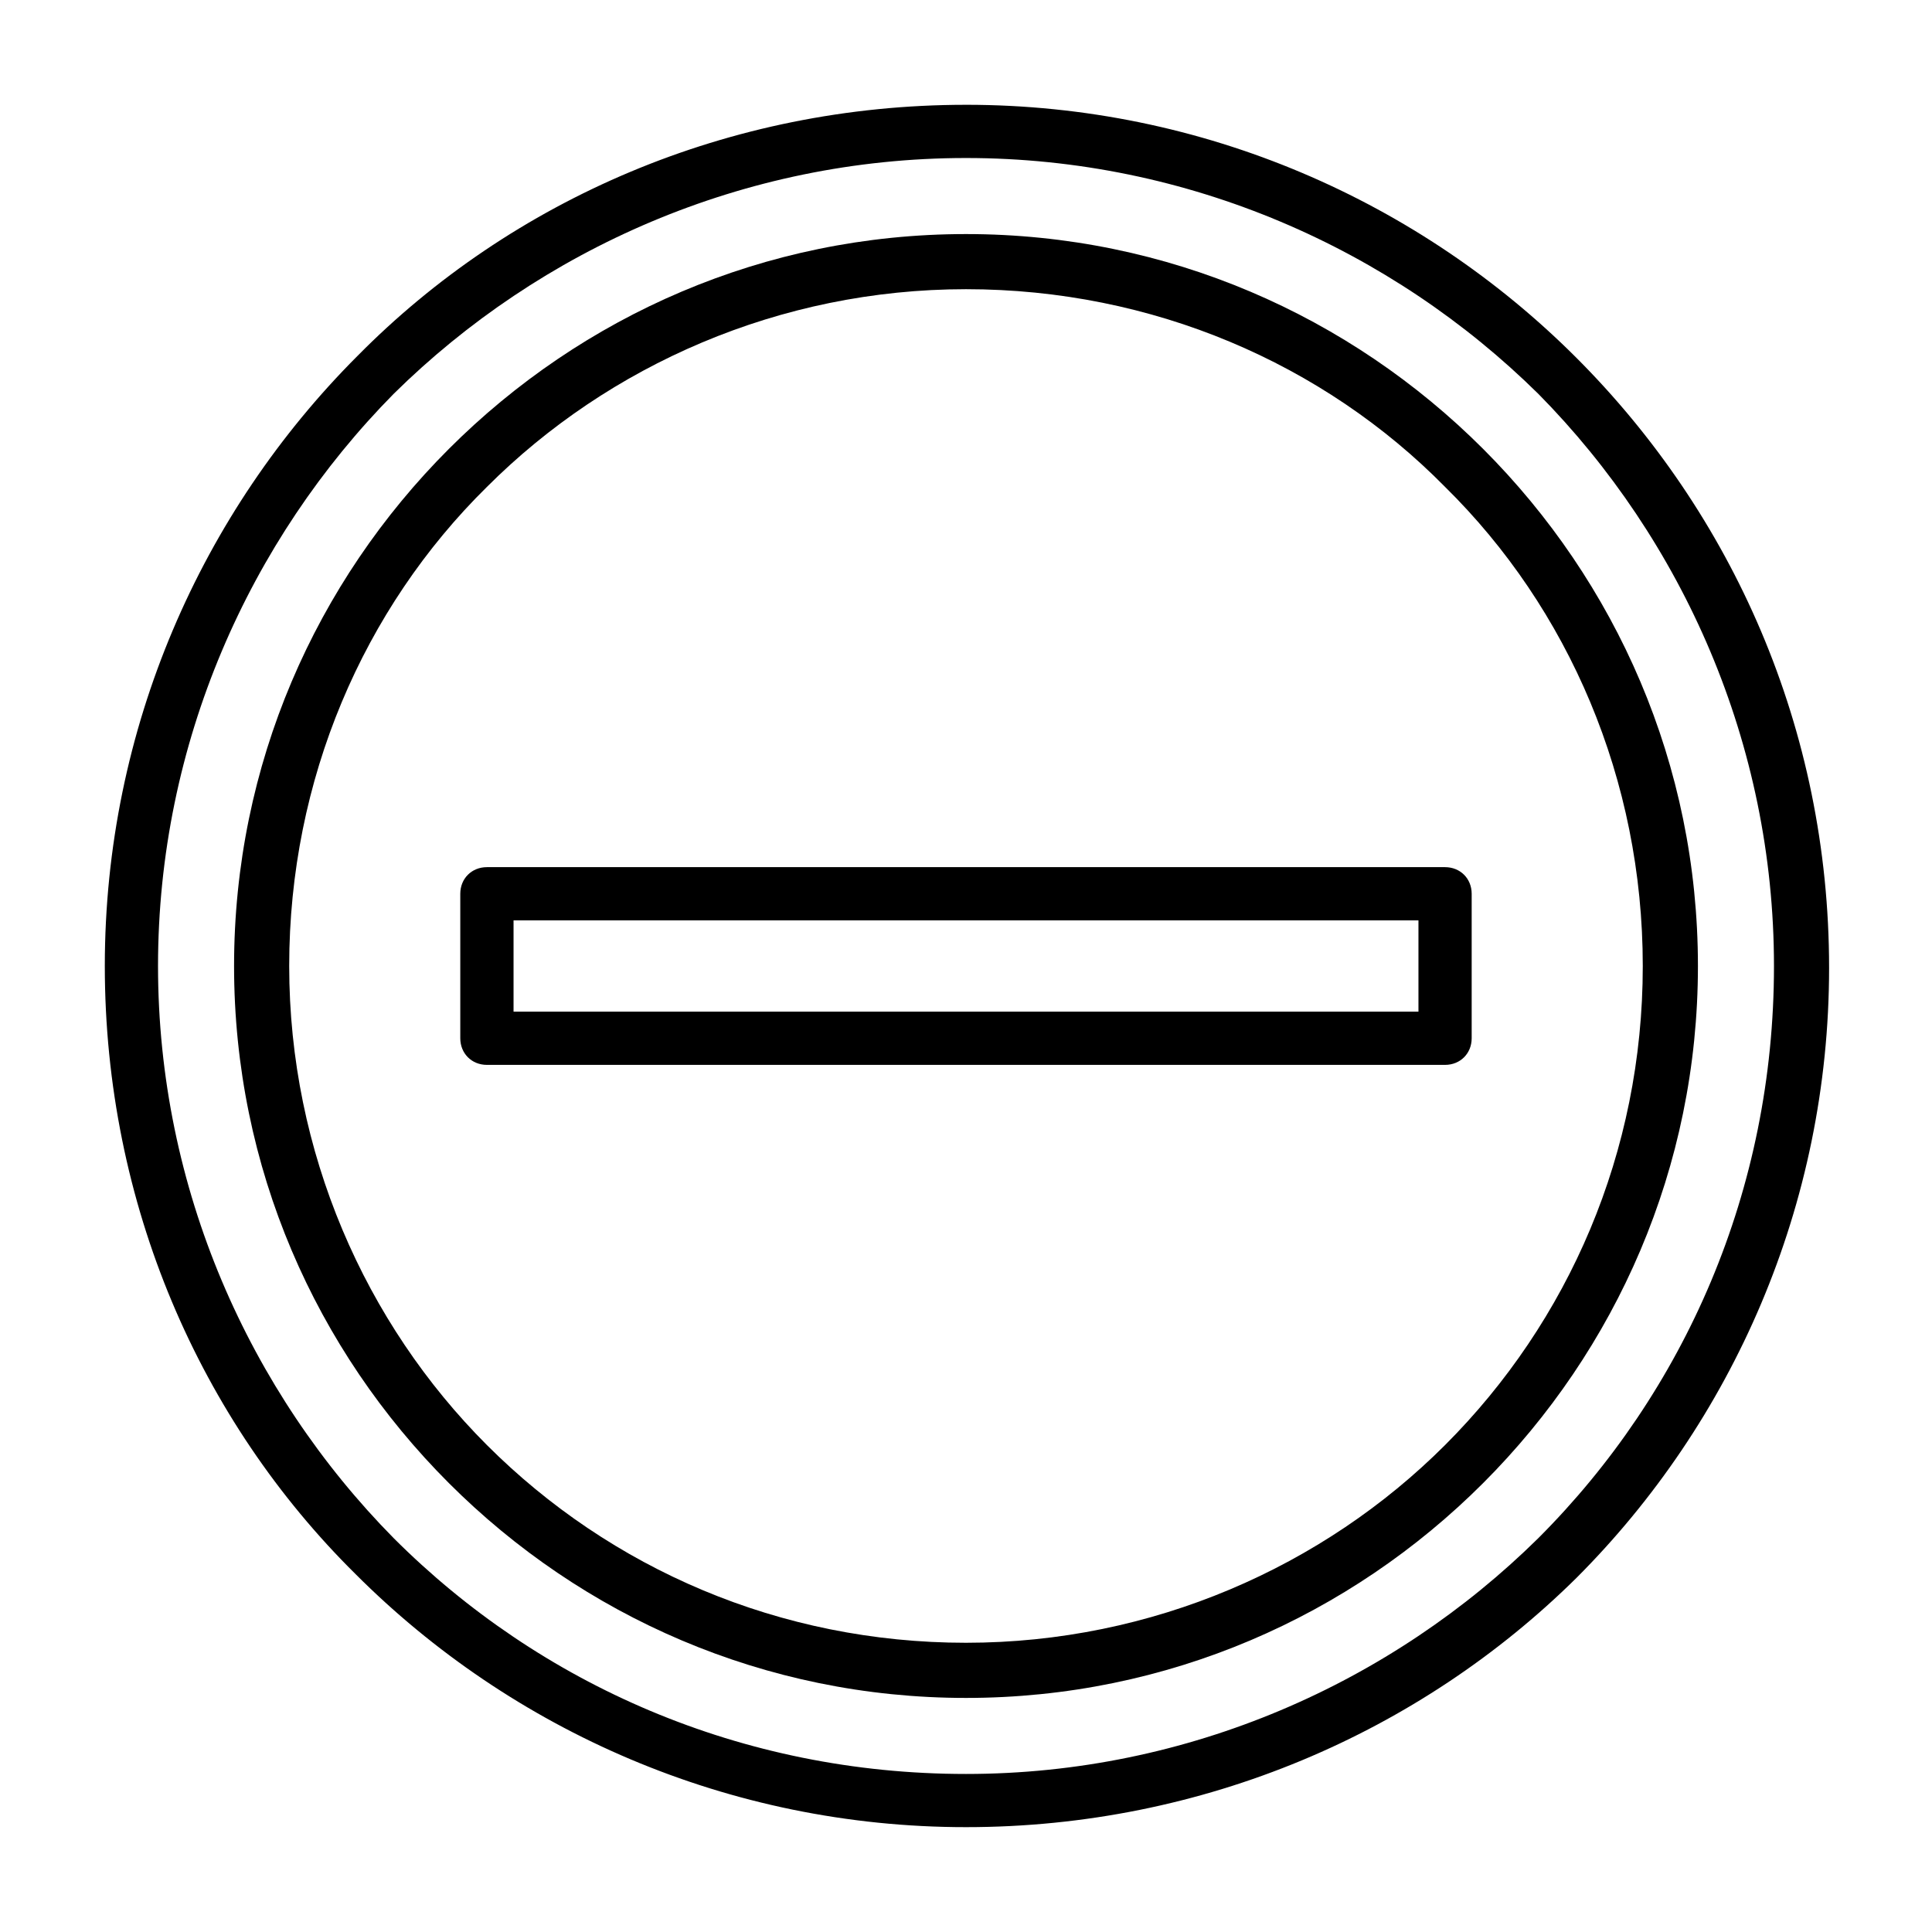
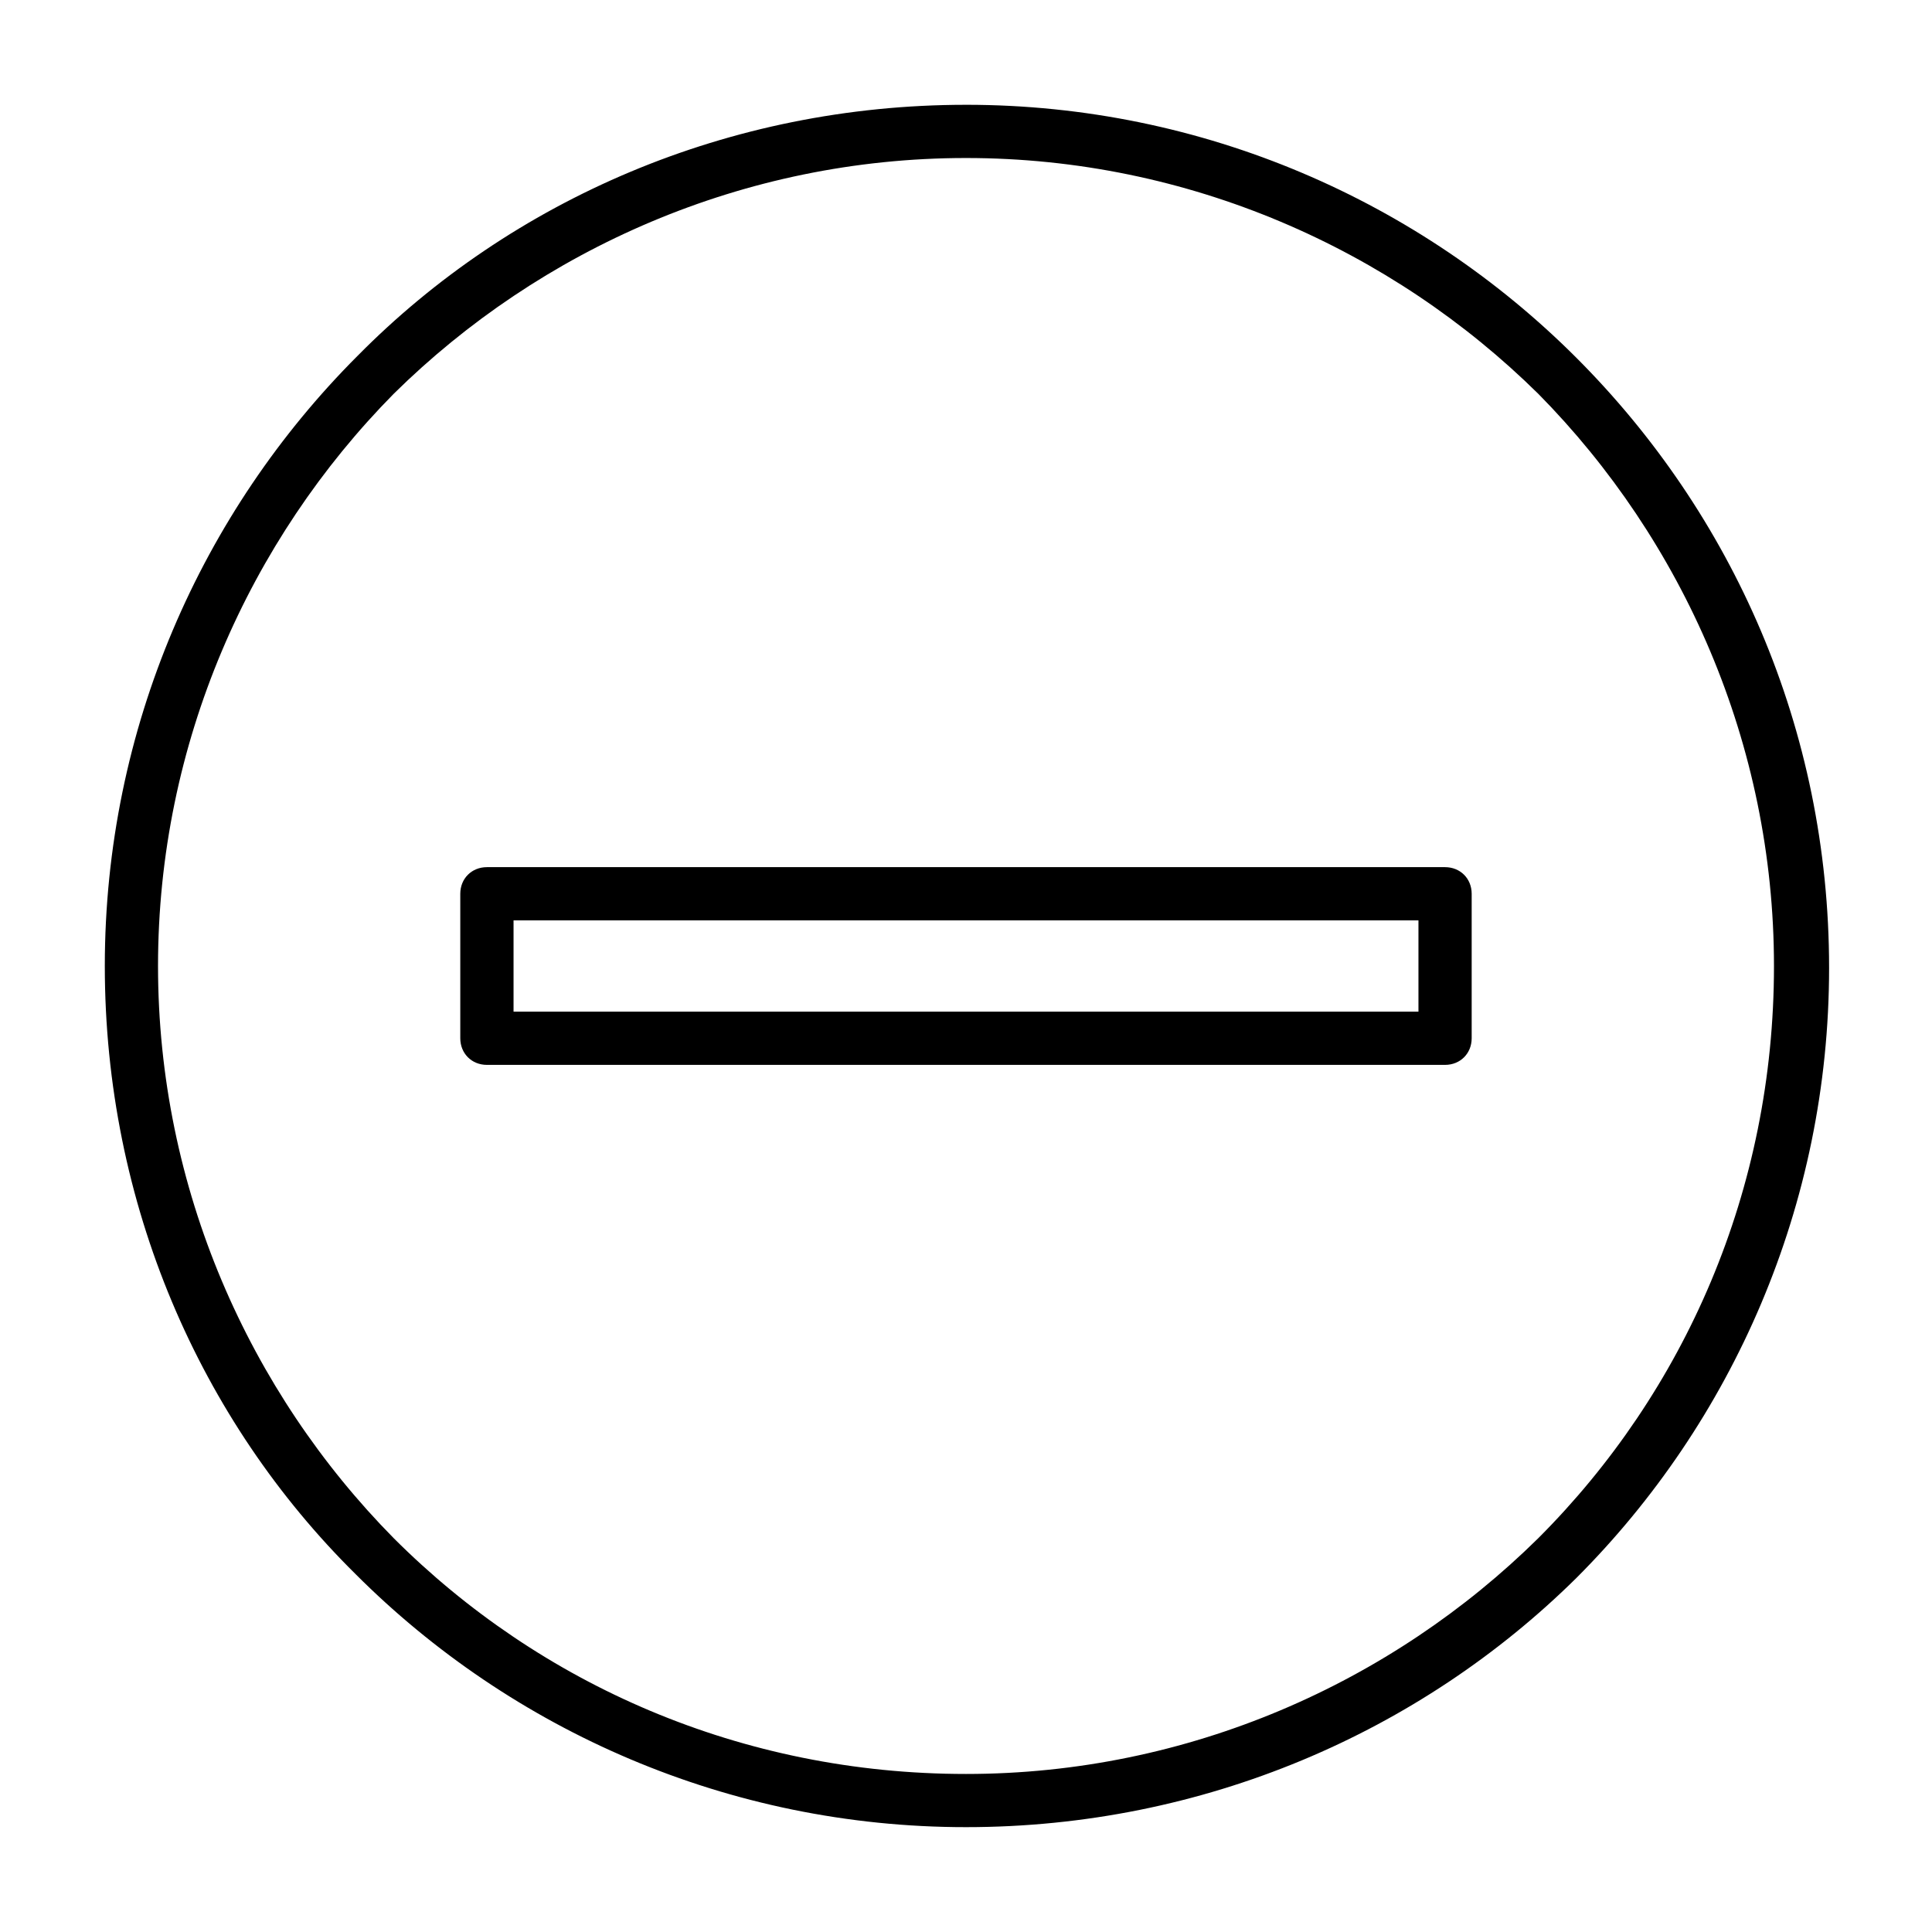
<svg xmlns="http://www.w3.org/2000/svg" fill="#000000" width="800px" height="800px" version="1.1" viewBox="144 144 512 512">
  <g fill-rule="evenodd">
    <path d="m400 171.77c62.977 0 120.41 25.695 161.72 67.008s67.008 98.242 67.008 161.72c0 62.977-25.695 120.41-67.008 161.72-41.312 40.809-98.746 65.996-161.72 65.996s-120.41-25.695-161.72-67.008c-41.312-40.805-66.504-98.238-66.504-161.21s25.695-120.41 67.008-161.72c40.809-41.312 98.242-66.504 161.22-66.504zm151.64 76.578c-38.793-38.289-92.699-62.473-151.64-62.473s-112.85 24.184-151.65 62.473c-38.289 38.793-62.473 92.703-62.473 151.65s24.184 112.85 62.473 151.65c38.793 38.793 92.195 62.473 151.65 62.473 58.945 0 112.85-24.184 151.65-62.473 38.793-38.793 62.473-92.195 62.473-151.65-0.004-58.945-24.188-112.86-62.477-151.65z" />
-     <path d="m400 206.03c53.402 0 101.77 21.664 137.04 56.93 35.266 35.266 56.93 83.633 56.93 137.04s-21.664 101.77-56.93 137.04-83.633 56.93-137.04 56.93-101.77-21.664-137.04-56.93-56.93-83.633-56.93-137.04 21.664-101.77 56.93-137.04c35.266-35.266 83.629-56.93 137.04-56.93zm126.96 67.008c-32.242-32.75-77.586-52.398-126.96-52.398-49.375 0-94.715 20.152-126.96 52.395-32.75 32.246-52.398 77.59-52.398 126.96s20.152 94.715 52.395 126.96c32.746 32.746 77.586 52.395 126.96 52.395s94.715-20.152 126.96-52.395c32.746-32.746 52.395-77.586 52.395-126.96 0.004-49.375-19.645-94.719-52.395-126.96z" />
    <path d="m534.01 380.86v38.289c0 4.031-3.023 7.055-7.055 7.055h-253.92c-4.031 0-7.055-3.023-7.055-7.055v-38.289c0-4.031 3.023-7.055 7.055-7.055h253.92c4.031 0 7.055 3.023 7.055 7.055zm-14.105 31.234v-24.184h-239.81v24.184h239.81z" />
  </g>
</svg>